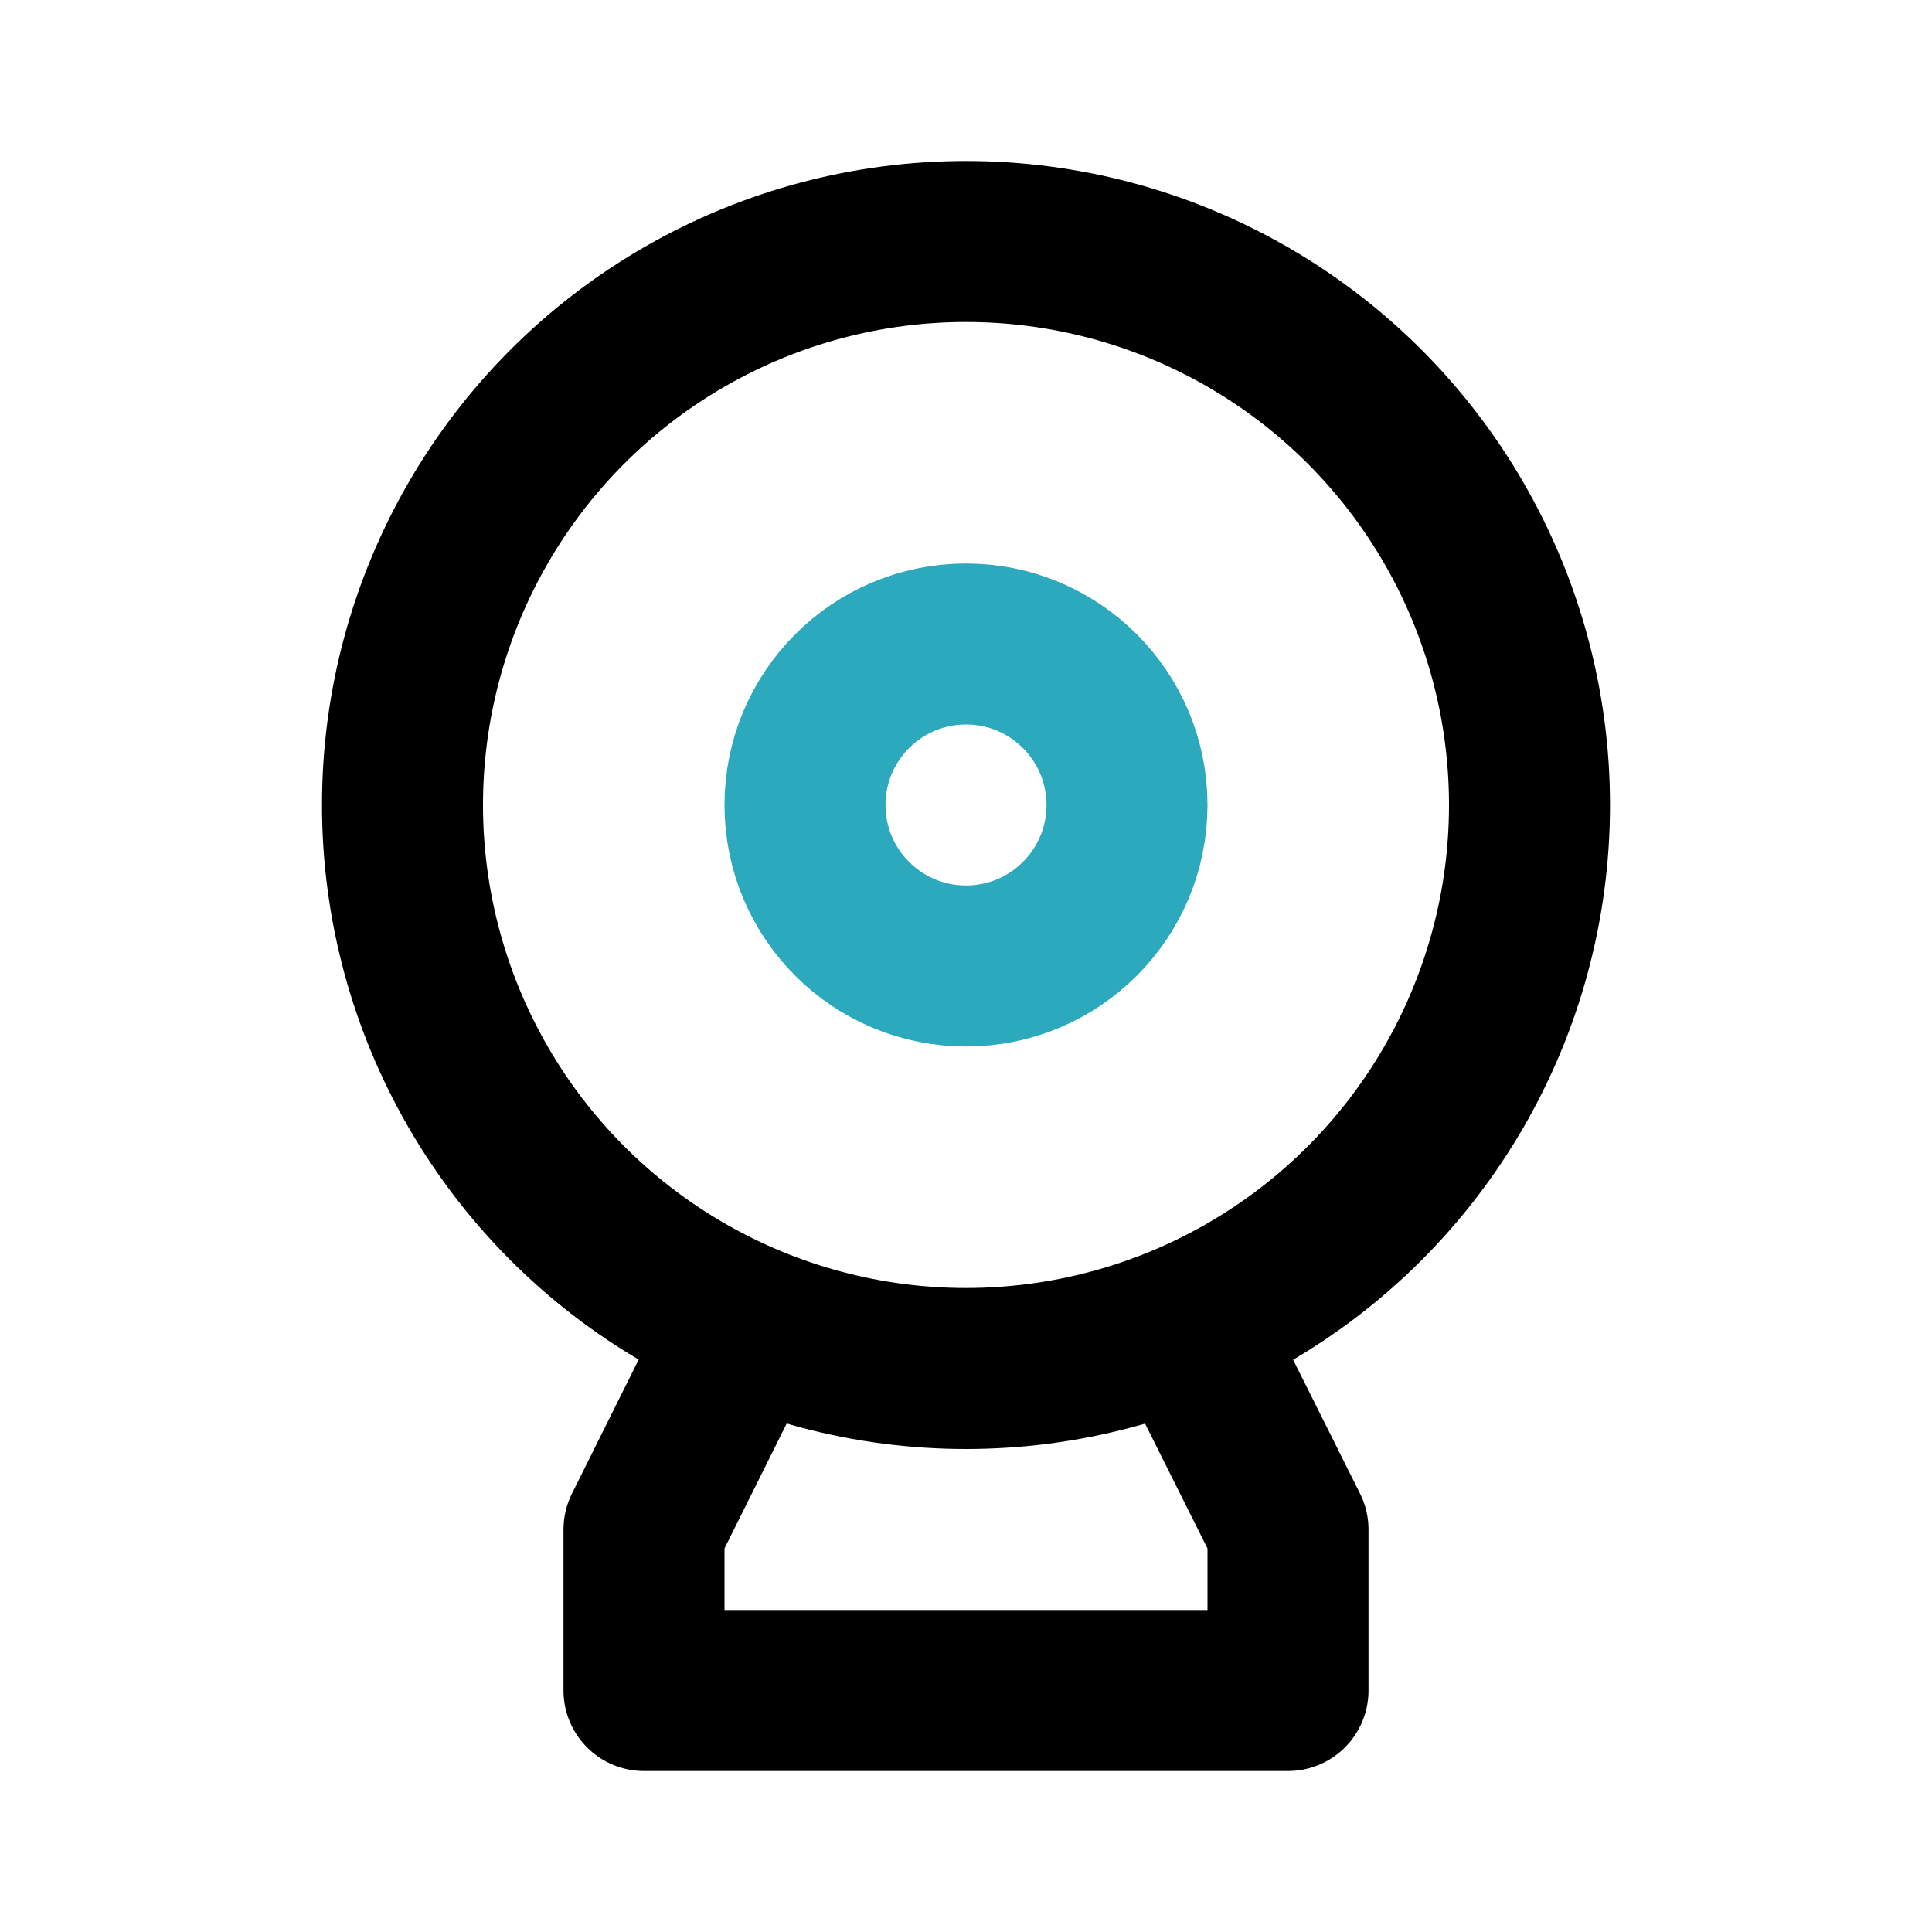
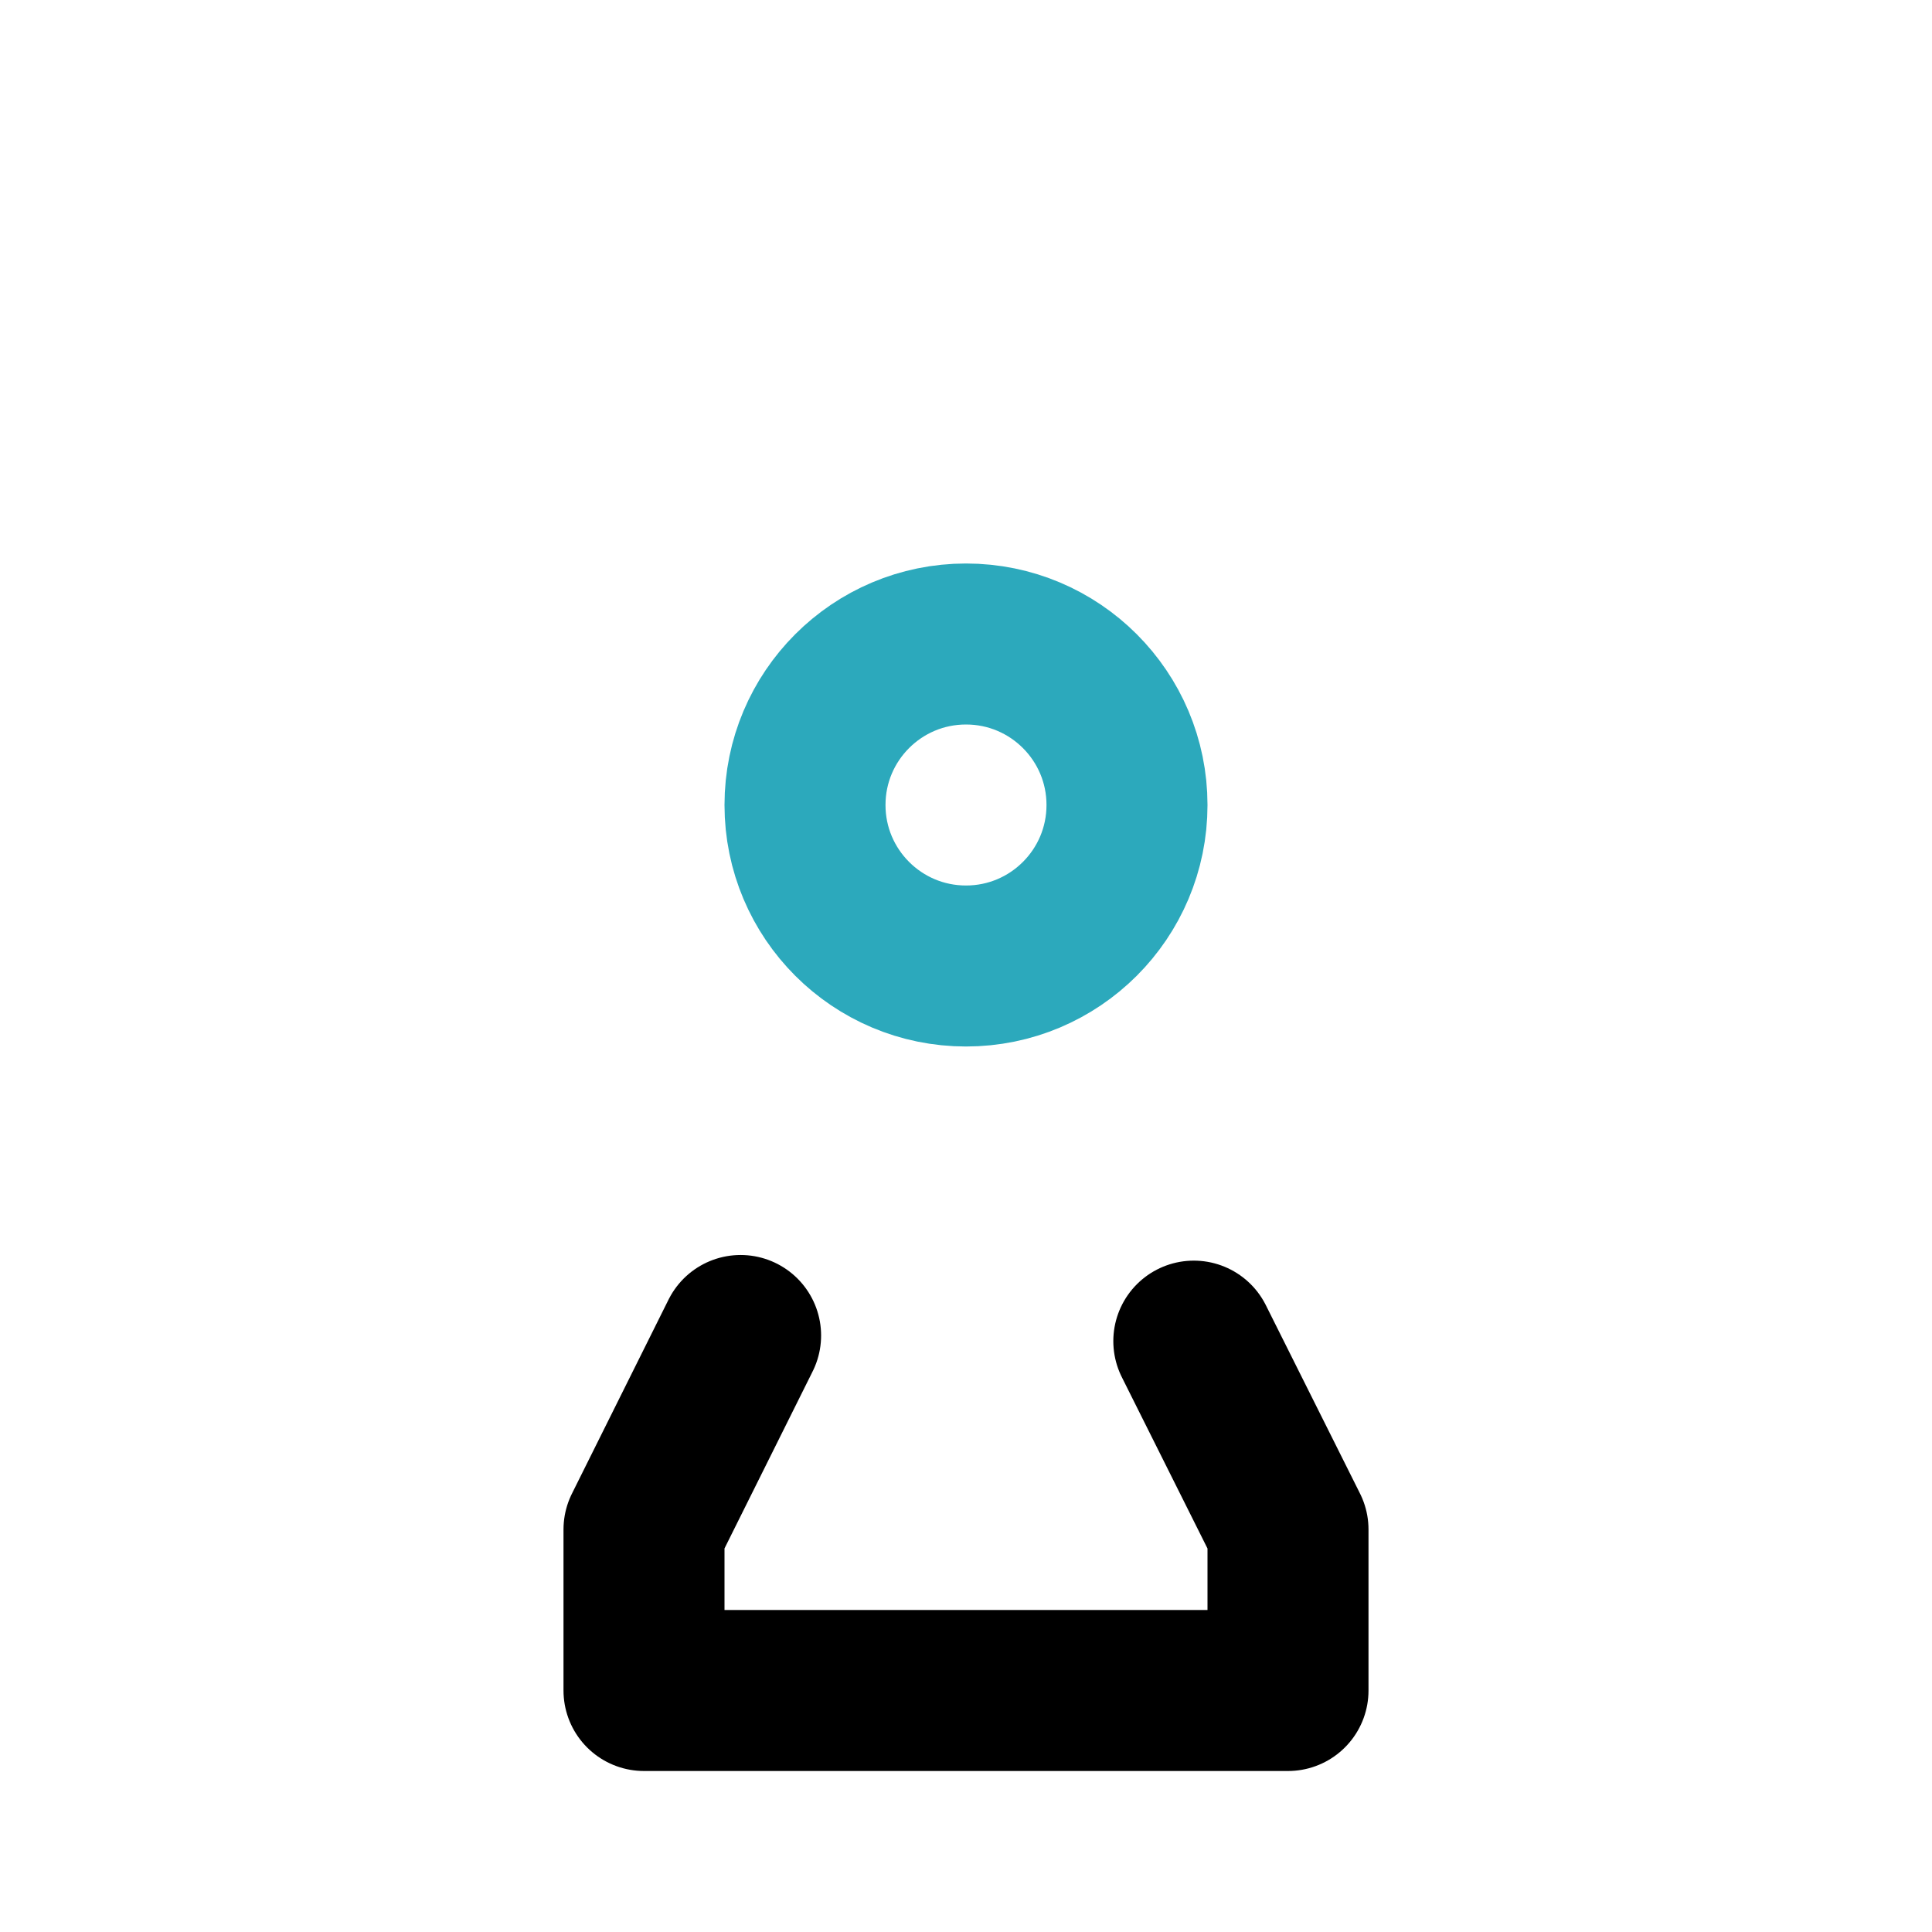
<svg xmlns="http://www.w3.org/2000/svg" fill="#000000" width="800px" height="800px" viewBox="0 0 24 24" id="web-cam" data-name="Line Color" class="icon line-color">
  <circle id="secondary" cx="12" cy="10" r="2" style="fill: none; stroke: rgb(44, 169, 188); stroke-linecap: round; stroke-linejoin: round; stroke-width: 2;" />
  <polyline id="primary" points="9.2 16.59 8 19 8 21 16 21 16 19 14.83 16.66" style="fill: none; stroke: rgb(0, 0, 0); stroke-linecap: round; stroke-linejoin: round; stroke-width: 2;" />
-   <circle id="primary-2" data-name="primary" cx="12" cy="10" r="7" style="fill: none; stroke: rgb(0, 0, 0); stroke-linecap: round; stroke-linejoin: round; stroke-width: 2;" />
</svg>